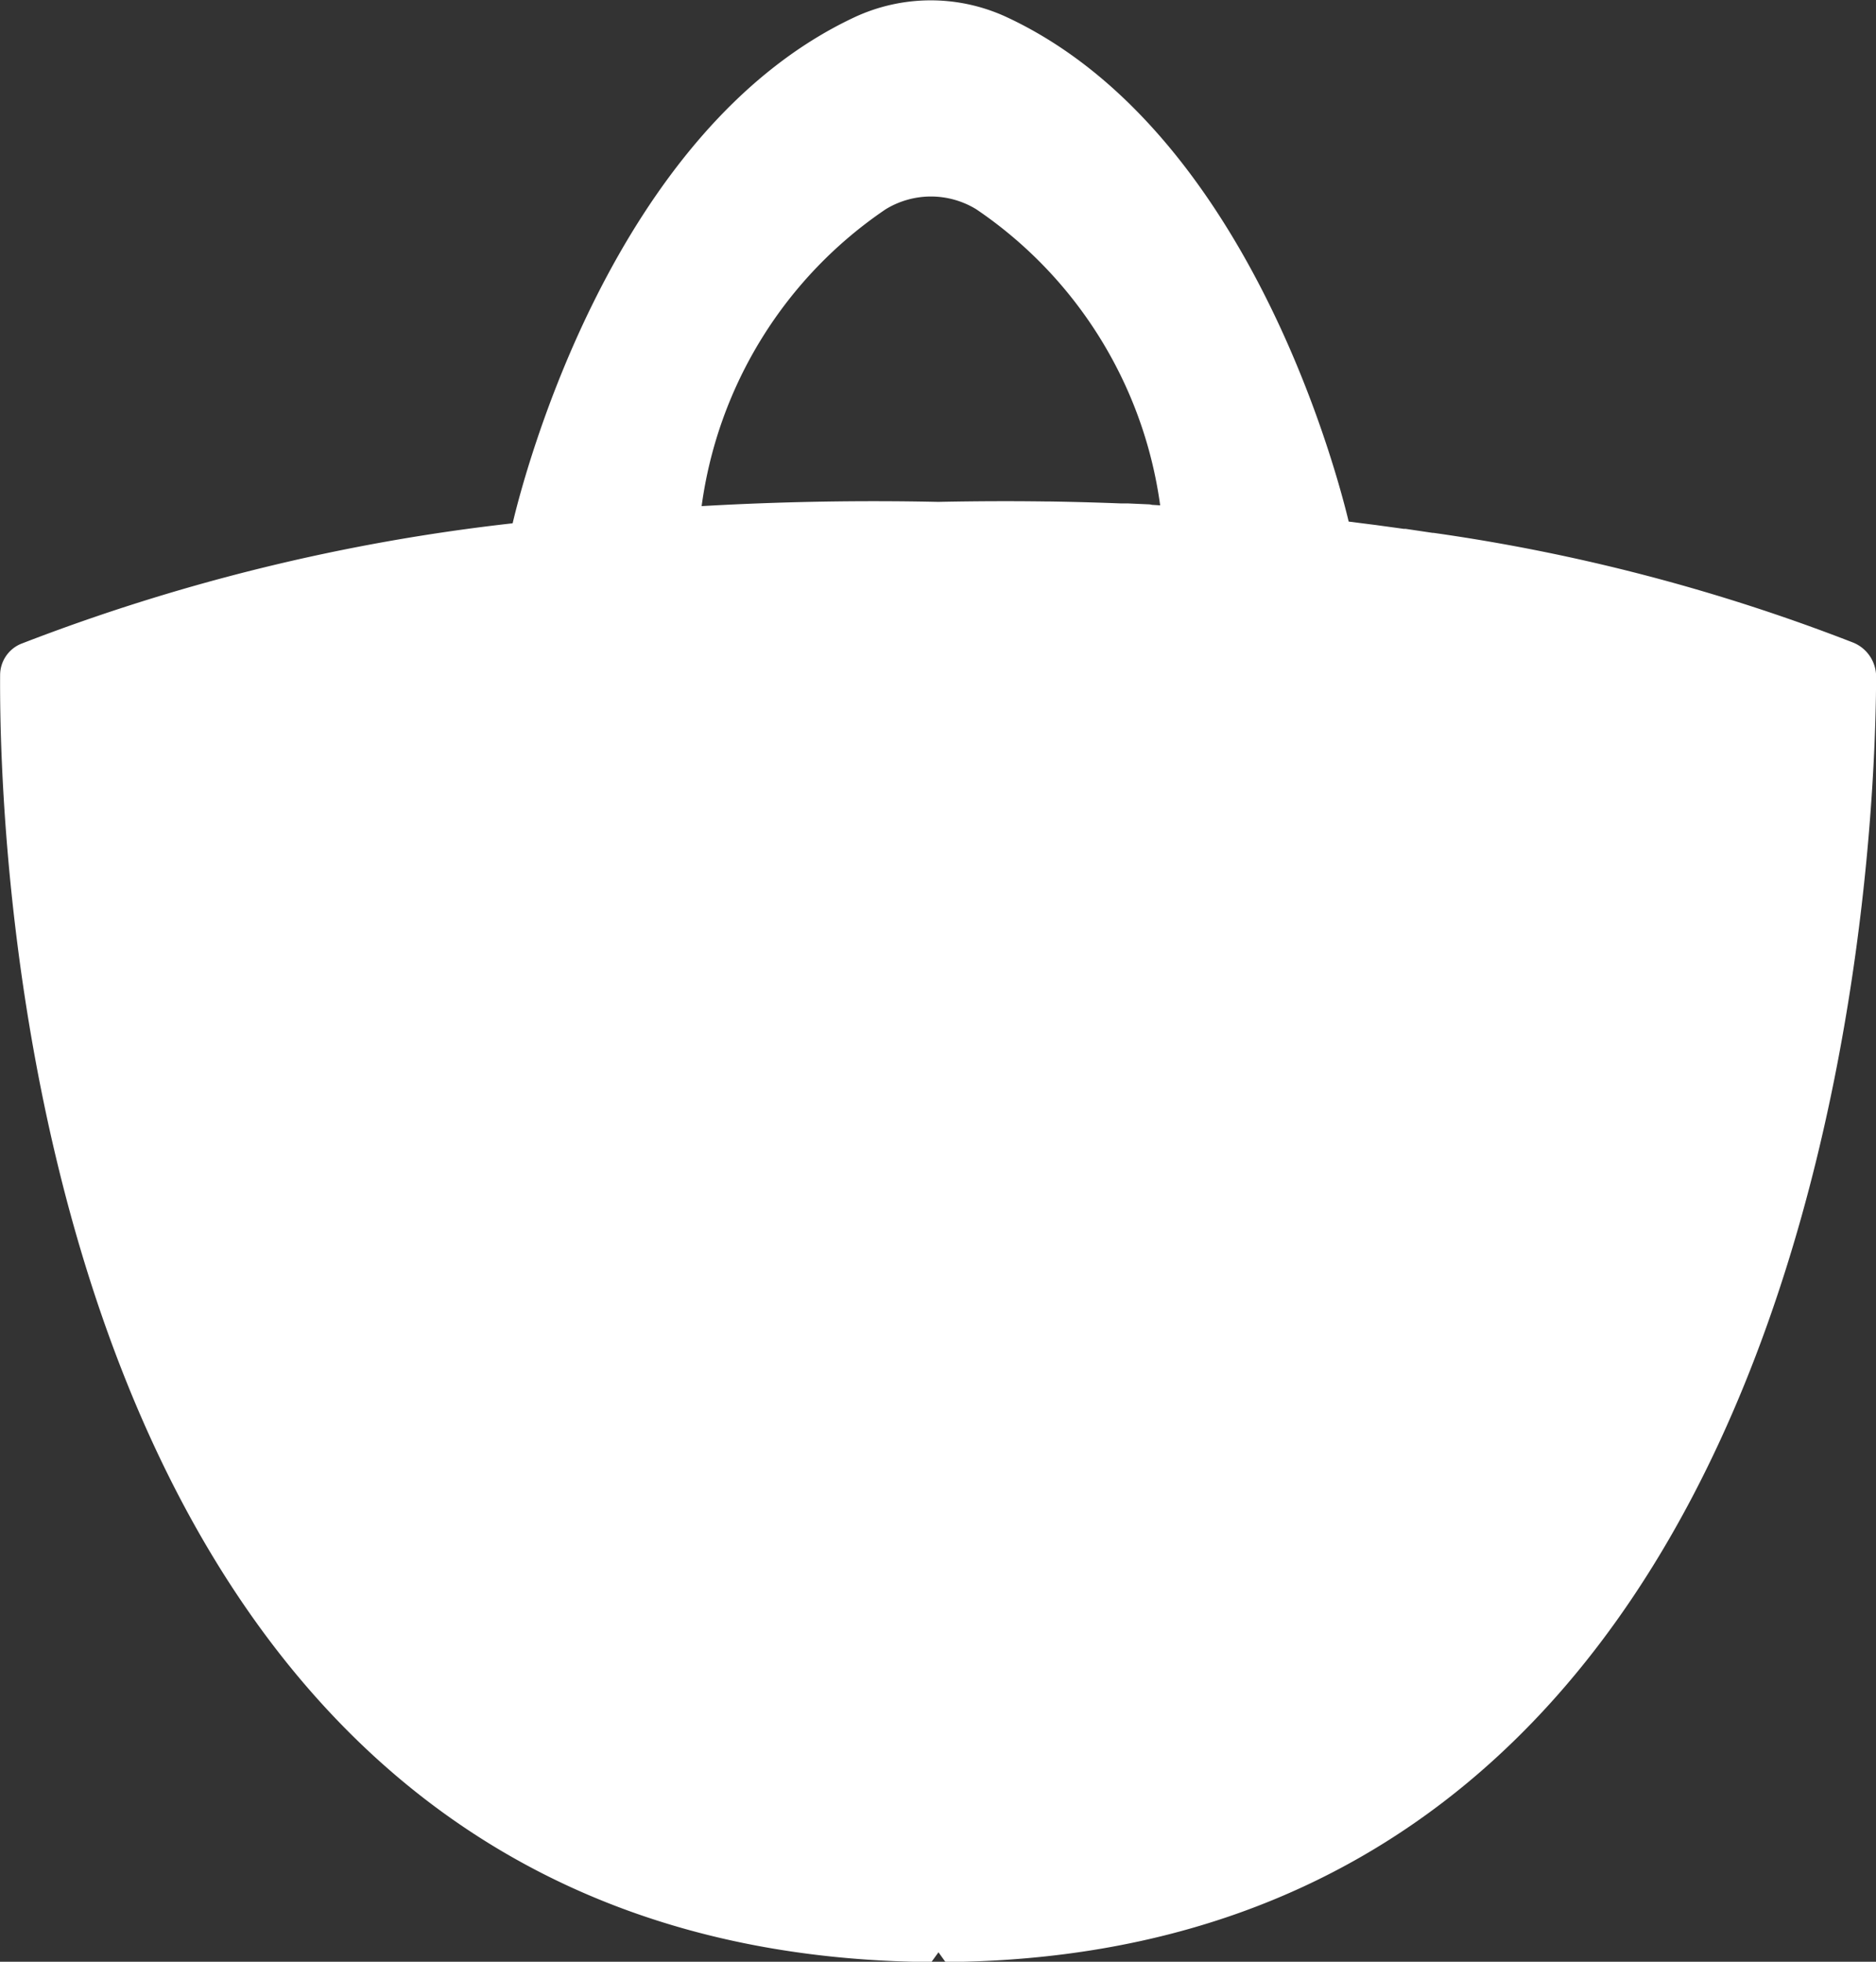
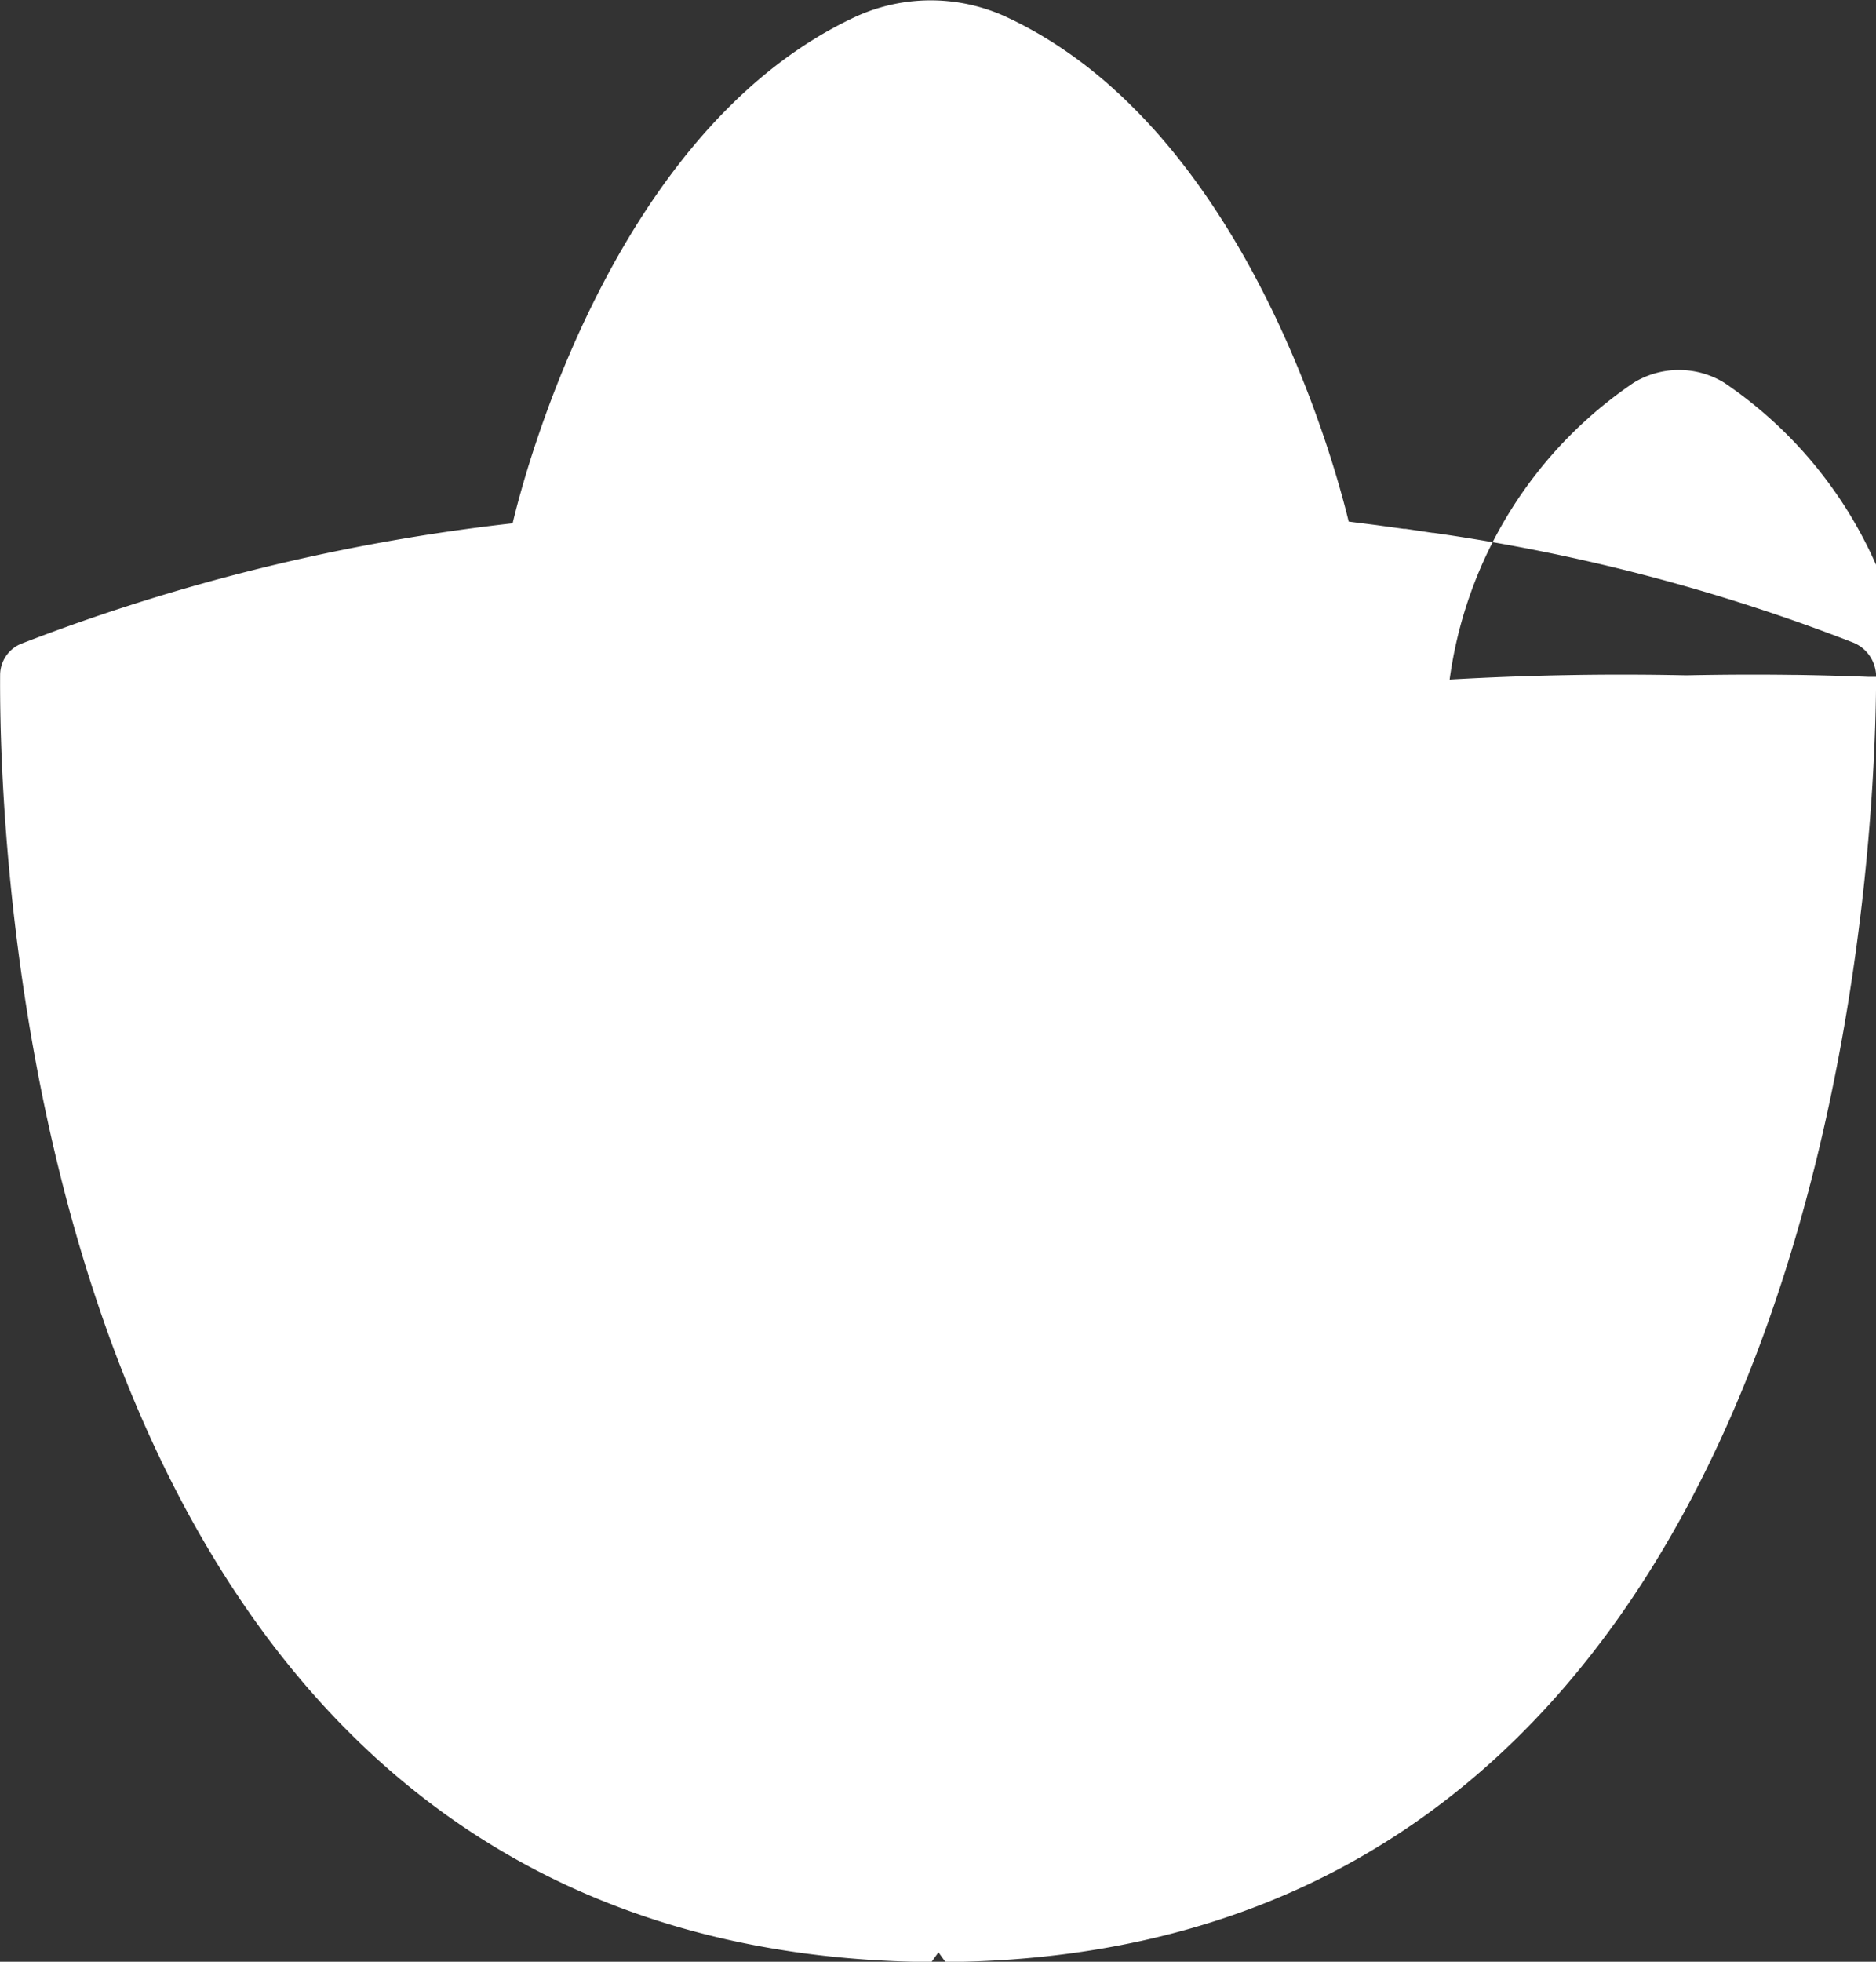
<svg xmlns="http://www.w3.org/2000/svg" width="31.556" height="32.978" viewBox="0 0 31.556 32.978">
  <rect x="0" y="0" width="31.556" height="32.978" fill="#333333" stroke="none" />
-   <path data-name="Path 10922" d="M1515.5 261.661a.619.619 0 0 0-.382-.575 31.728 31.728 0 0 0-7.061-1.846h-.016l-.457-.068h-.032l-.467-.064-.087-.011-.37-.047c-.213-.887-1.722-6.6-5.746-8.477a3.036 3.036 0 0 0-2.569 0c-4.071 1.908-5.566 7.734-5.748 8.506a33.093 33.093 0 0 0-8.269 2.026.57.57 0 0 0-.352.524c-.02 2.913.451 21.517 15.657 21.636h.008l.119-.164.118.164c14.985-.116 15.644-18.602 15.654-21.604zm-12.219-2.9-.363-.016h-.12q-.591-.023-1.207-.033h-.058q-.88-.012-1.809.007a50.71 50.71 0 0 0-3.98.071 7.188 7.188 0 0 1 3.094-4.989 1.46 1.46 0 0 1 1.527 0 7.182 7.182 0 0 1 3.092 4.976l-.134-.008z" transform="translate(-1483.942 -250.282)" style="fill:#fff" />
+   <path data-name="Path 10922" d="M1515.5 261.661a.619.619 0 0 0-.382-.575 31.728 31.728 0 0 0-7.061-1.846h-.016l-.457-.068h-.032l-.467-.064-.087-.011-.37-.047c-.213-.887-1.722-6.6-5.746-8.477a3.036 3.036 0 0 0-2.569 0c-4.071 1.908-5.566 7.734-5.748 8.506a33.093 33.093 0 0 0-8.269 2.026.57.57 0 0 0-.352.524c-.02 2.913.451 21.517 15.657 21.636h.008l.119-.164.118.164c14.985-.116 15.644-18.602 15.654-21.604zh-.12q-.591-.023-1.207-.033h-.058q-.88-.012-1.809.007a50.71 50.71 0 0 0-3.98.071 7.188 7.188 0 0 1 3.094-4.989 1.46 1.46 0 0 1 1.527 0 7.182 7.182 0 0 1 3.092 4.976l-.134-.008z" transform="translate(-1483.942 -250.282)" style="fill:#fff" />
</svg>